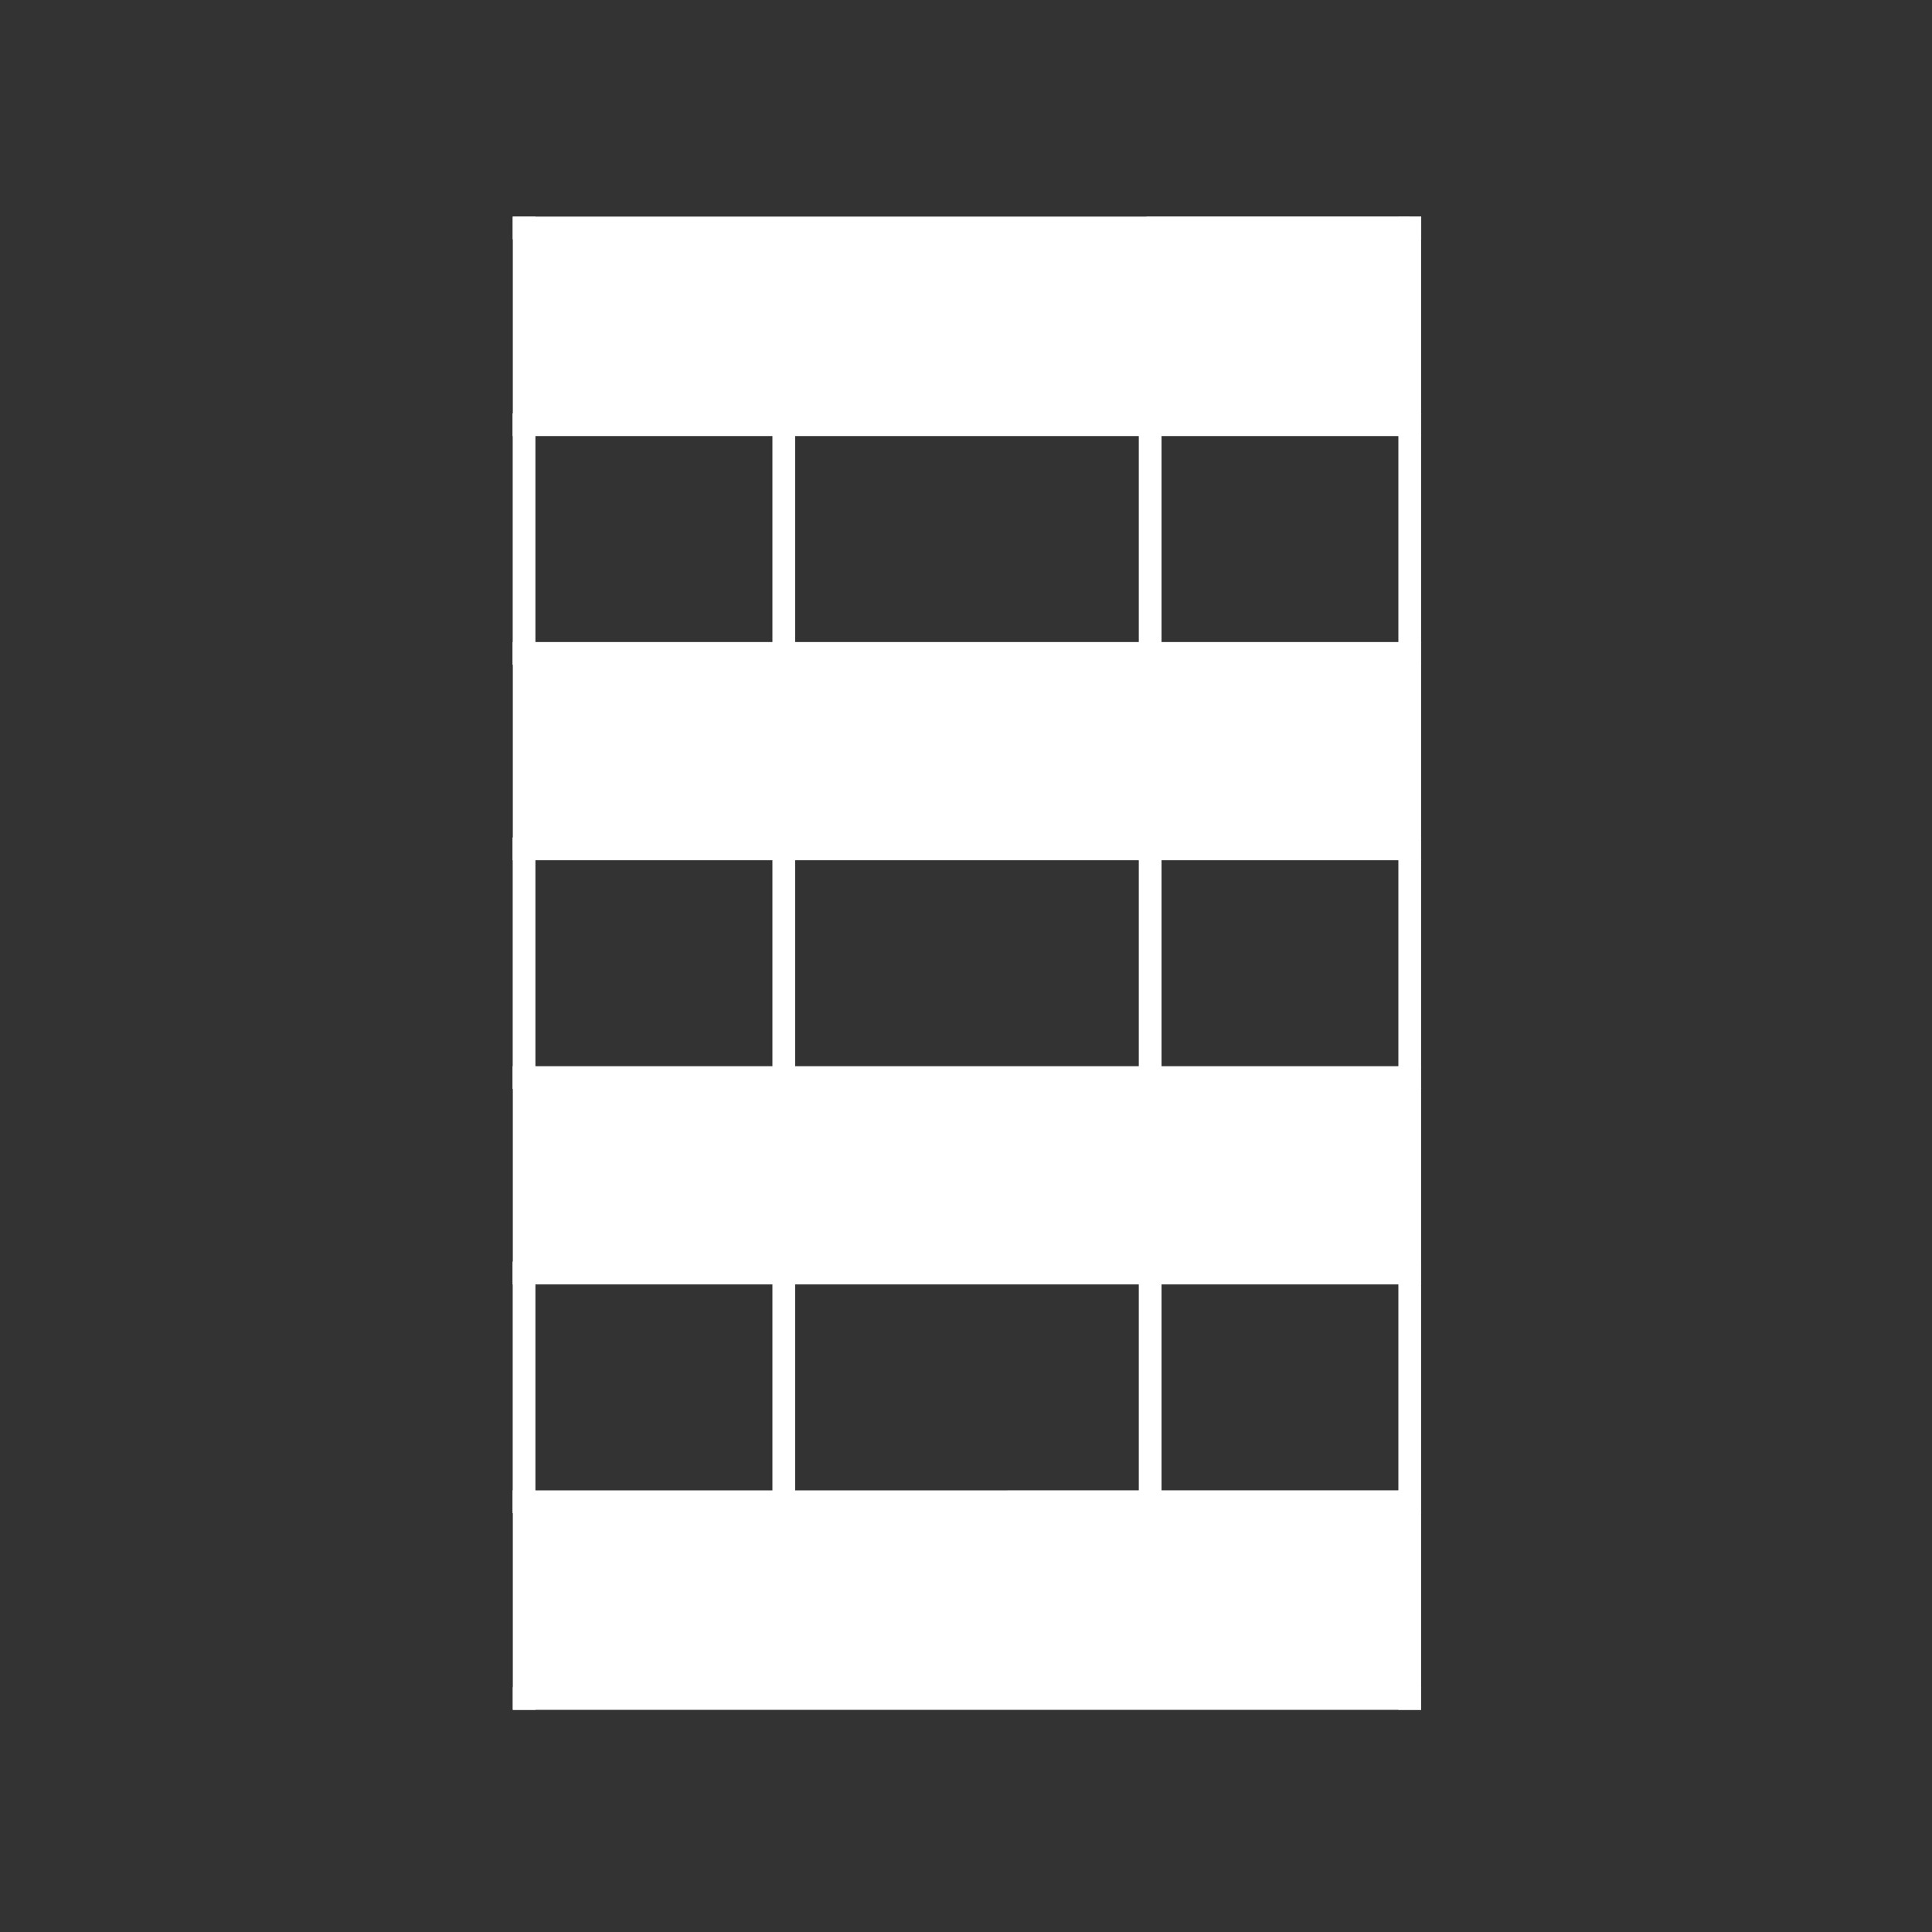
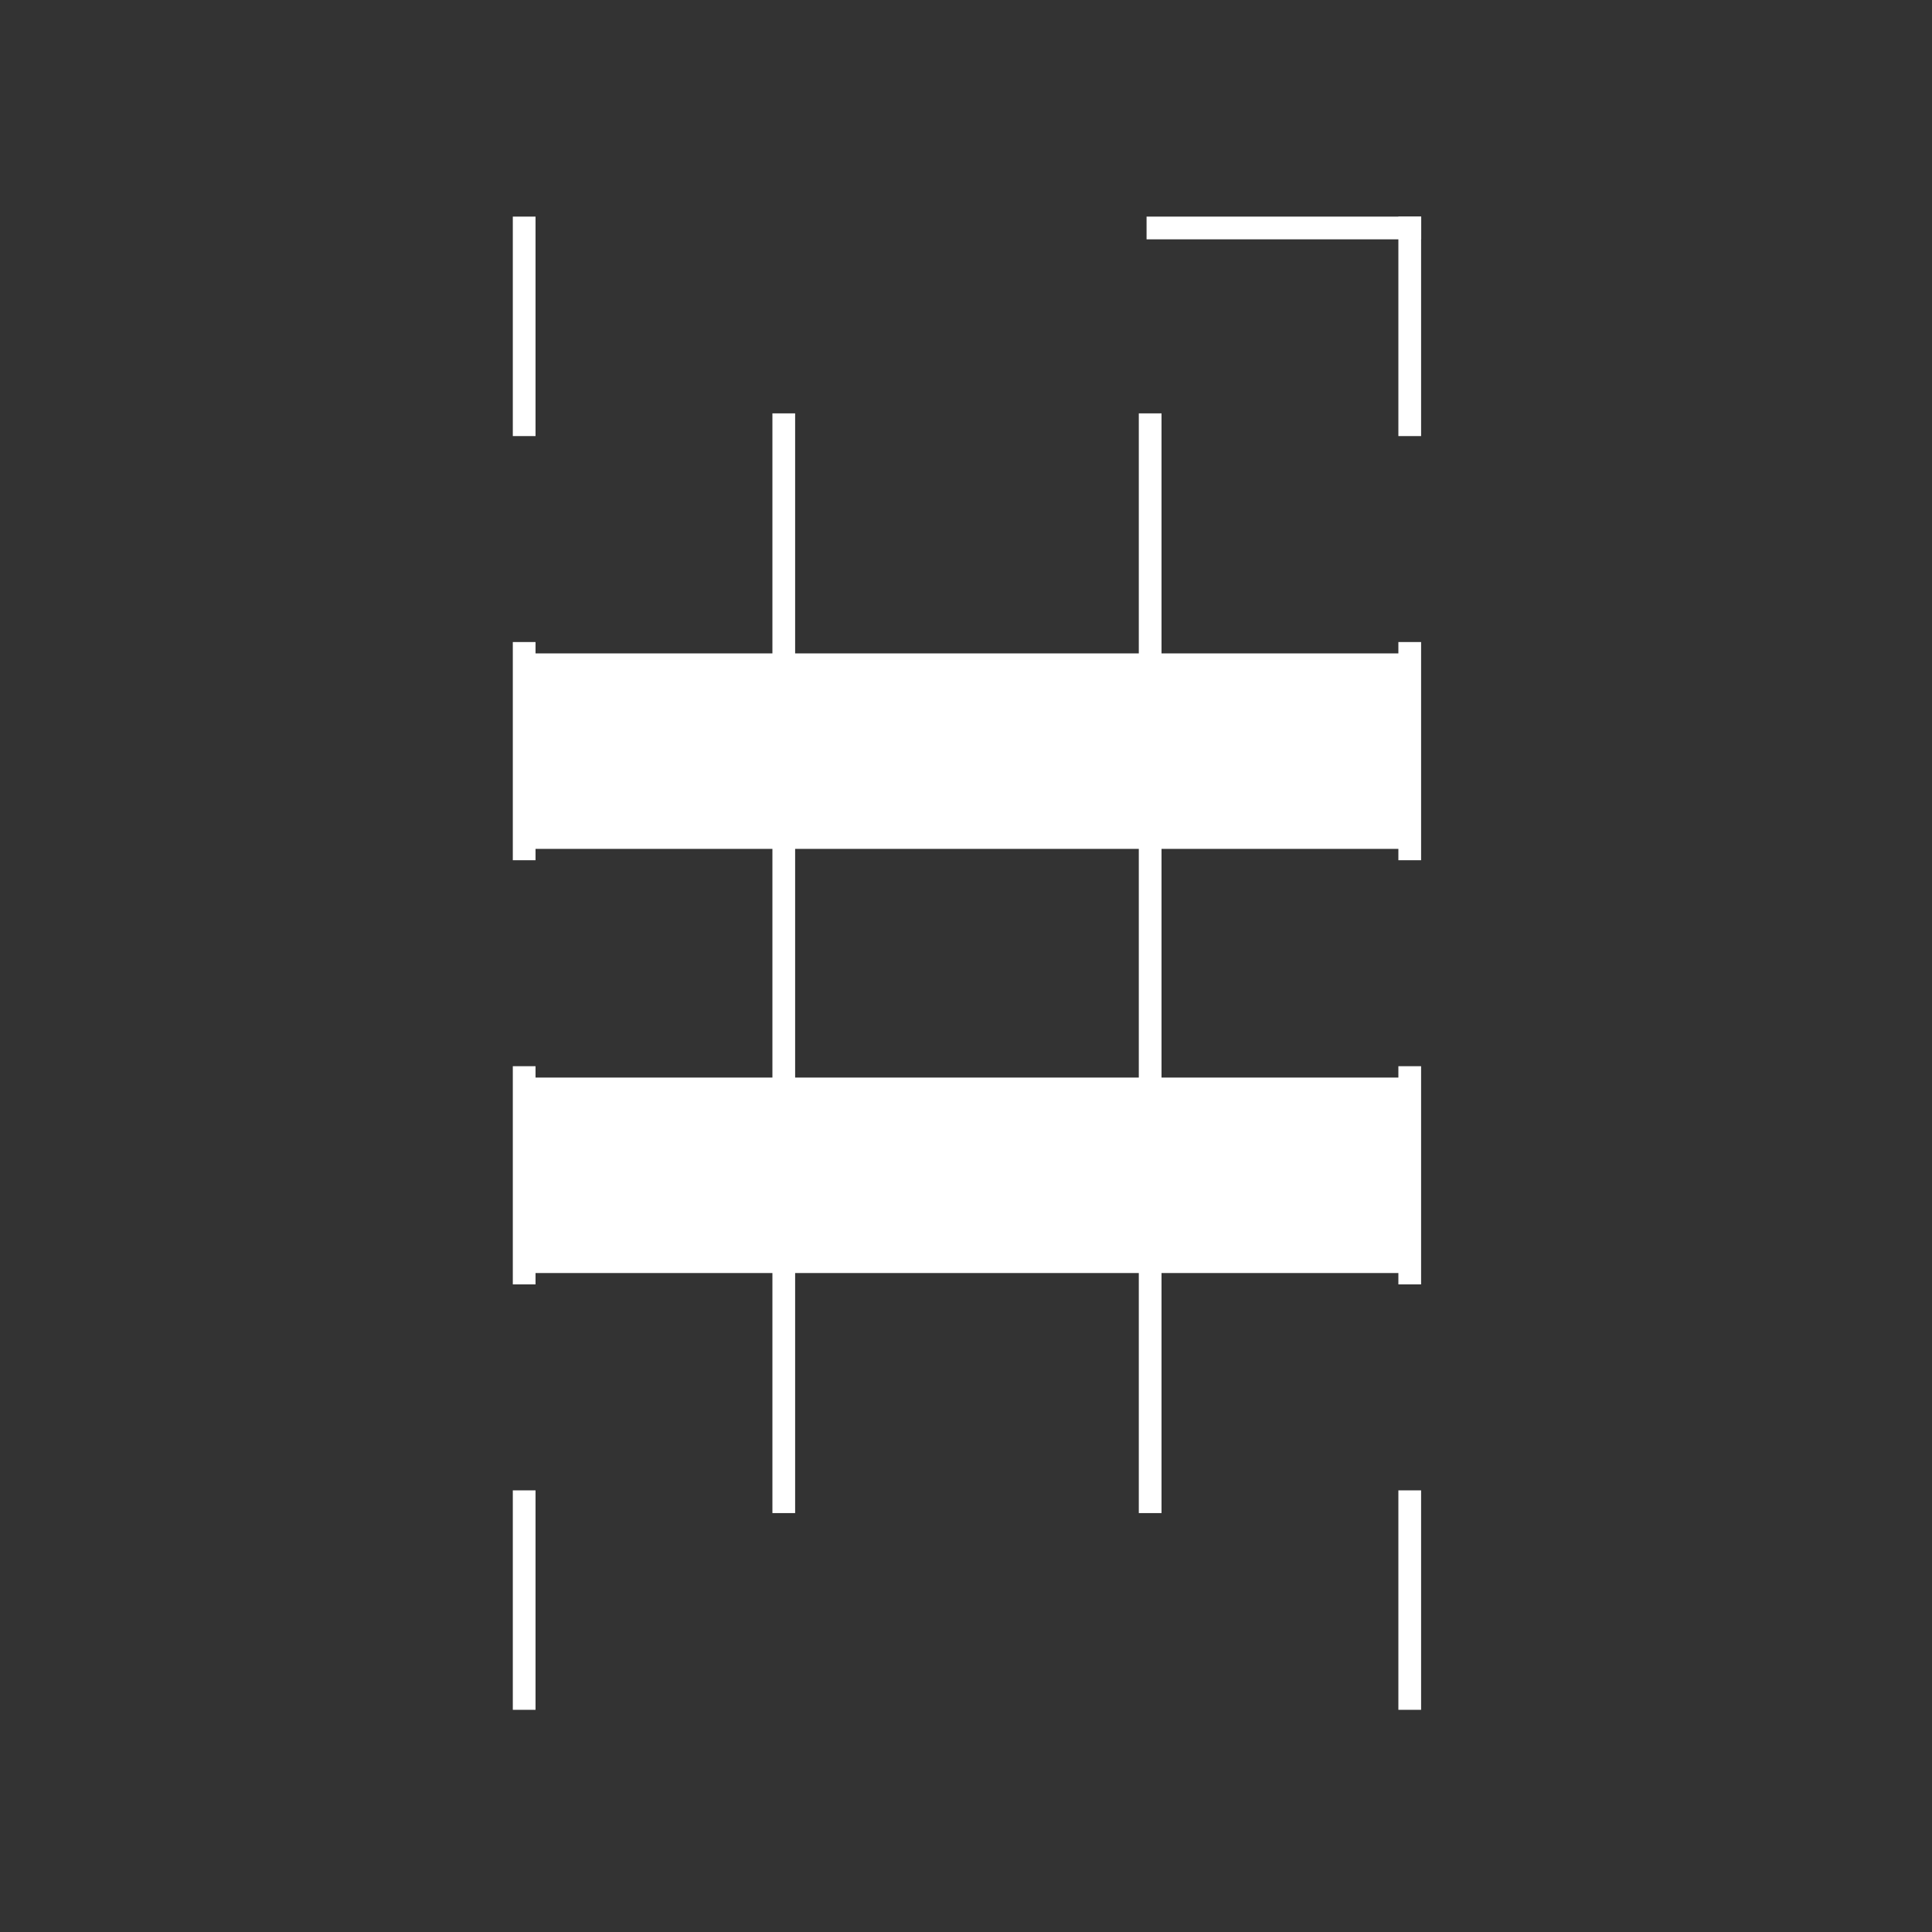
<svg xmlns="http://www.w3.org/2000/svg" version="1.1" x="0px" y="0px" width="595.231px" height="595.275px" viewBox="0 0 595.231 595.275" enable-background="new 0 0 595.231 595.275" xml:space="preserve">
  <rect x="0" y="0" width="595.231" height="595.275" fill="#333333" stroke="none" />
  <style type="text/css">
     .lines{
         stroke:#FFFFFF;
         fill:none;
         stroke-width:7;
         stroke-linecap:square;
         stroke-linejoin:miter;
         stroke-miterlimit:10;
     }
     .shapes{
         fill:#FFFFFF;
         stroke:none;
     }
</style>
  <g class="shapes" id="flächen_x5F_01">
-     <polygon points="434.327,523.28 161.492,523.28 161.492,462.667 361.676,462.667 434.327,462.667 434.327,462.667   " />
    <polygon points="354.355,392.209 241.473,392.209 161.492,392.209 161.492,331.987 161.492,331.987   241.473,331.987 354.355,331.987 434.327,331.987 434.327,331.987 434.327,392.209  " />
-     <polygon points="434.327,130.854 161.492,130.854 161.492,70.235 356.745,70.235 434.327,70.235  " />
    <rect x="161.492" y="201.308" width="272.835" height="60.222" />
  </g>
  <g class="lines" id="linien_x5F_02">
    <path d="M241.473,130.854v70.453 M241.473,392.209v70.458 M241.473,261.529v70.458" />
    <path d="M354.355,130.854v70.453 M354.355,392.209v70.458 M354.355,261.529v70.458" />
-     <path d="M434.327,130.854v70.453 M434.327,392.209v70.458 M434.327,261.534v70.453" />
-     <path d="M161.457,130.854v70.453 M161.457,392.209v70.458 M161.457,261.534v70.453" />
  </g>
  <g class="lines" id="linien_x5F_01">
    <path d="M161.492,70.235v60.619 M161.492,261.529v-60.222 M161.492,523.28v-60.613 M161.492,392.209v-60.222" />
    <line x1="356.745" y1="70.235" x2="434.362" y2="70.235" />
    <path d="M434.327,70.235v60.619 M434.327,261.529v-60.222 M434.327,523.28v-60.613 M434.327,392.209v-60.222" />
-     <path d="M161.457,70.235h272.871H161.492 M434.327,523.28H161.492 M161.492,130.854h272.835 M161.492,462.667l272.835-0.01    M161.492,331.987h272.835 M161.492,392.209h272.835 M161.492,201.308h272.835 M161.492,261.534l272.835-0.005" />
  </g>
</svg>